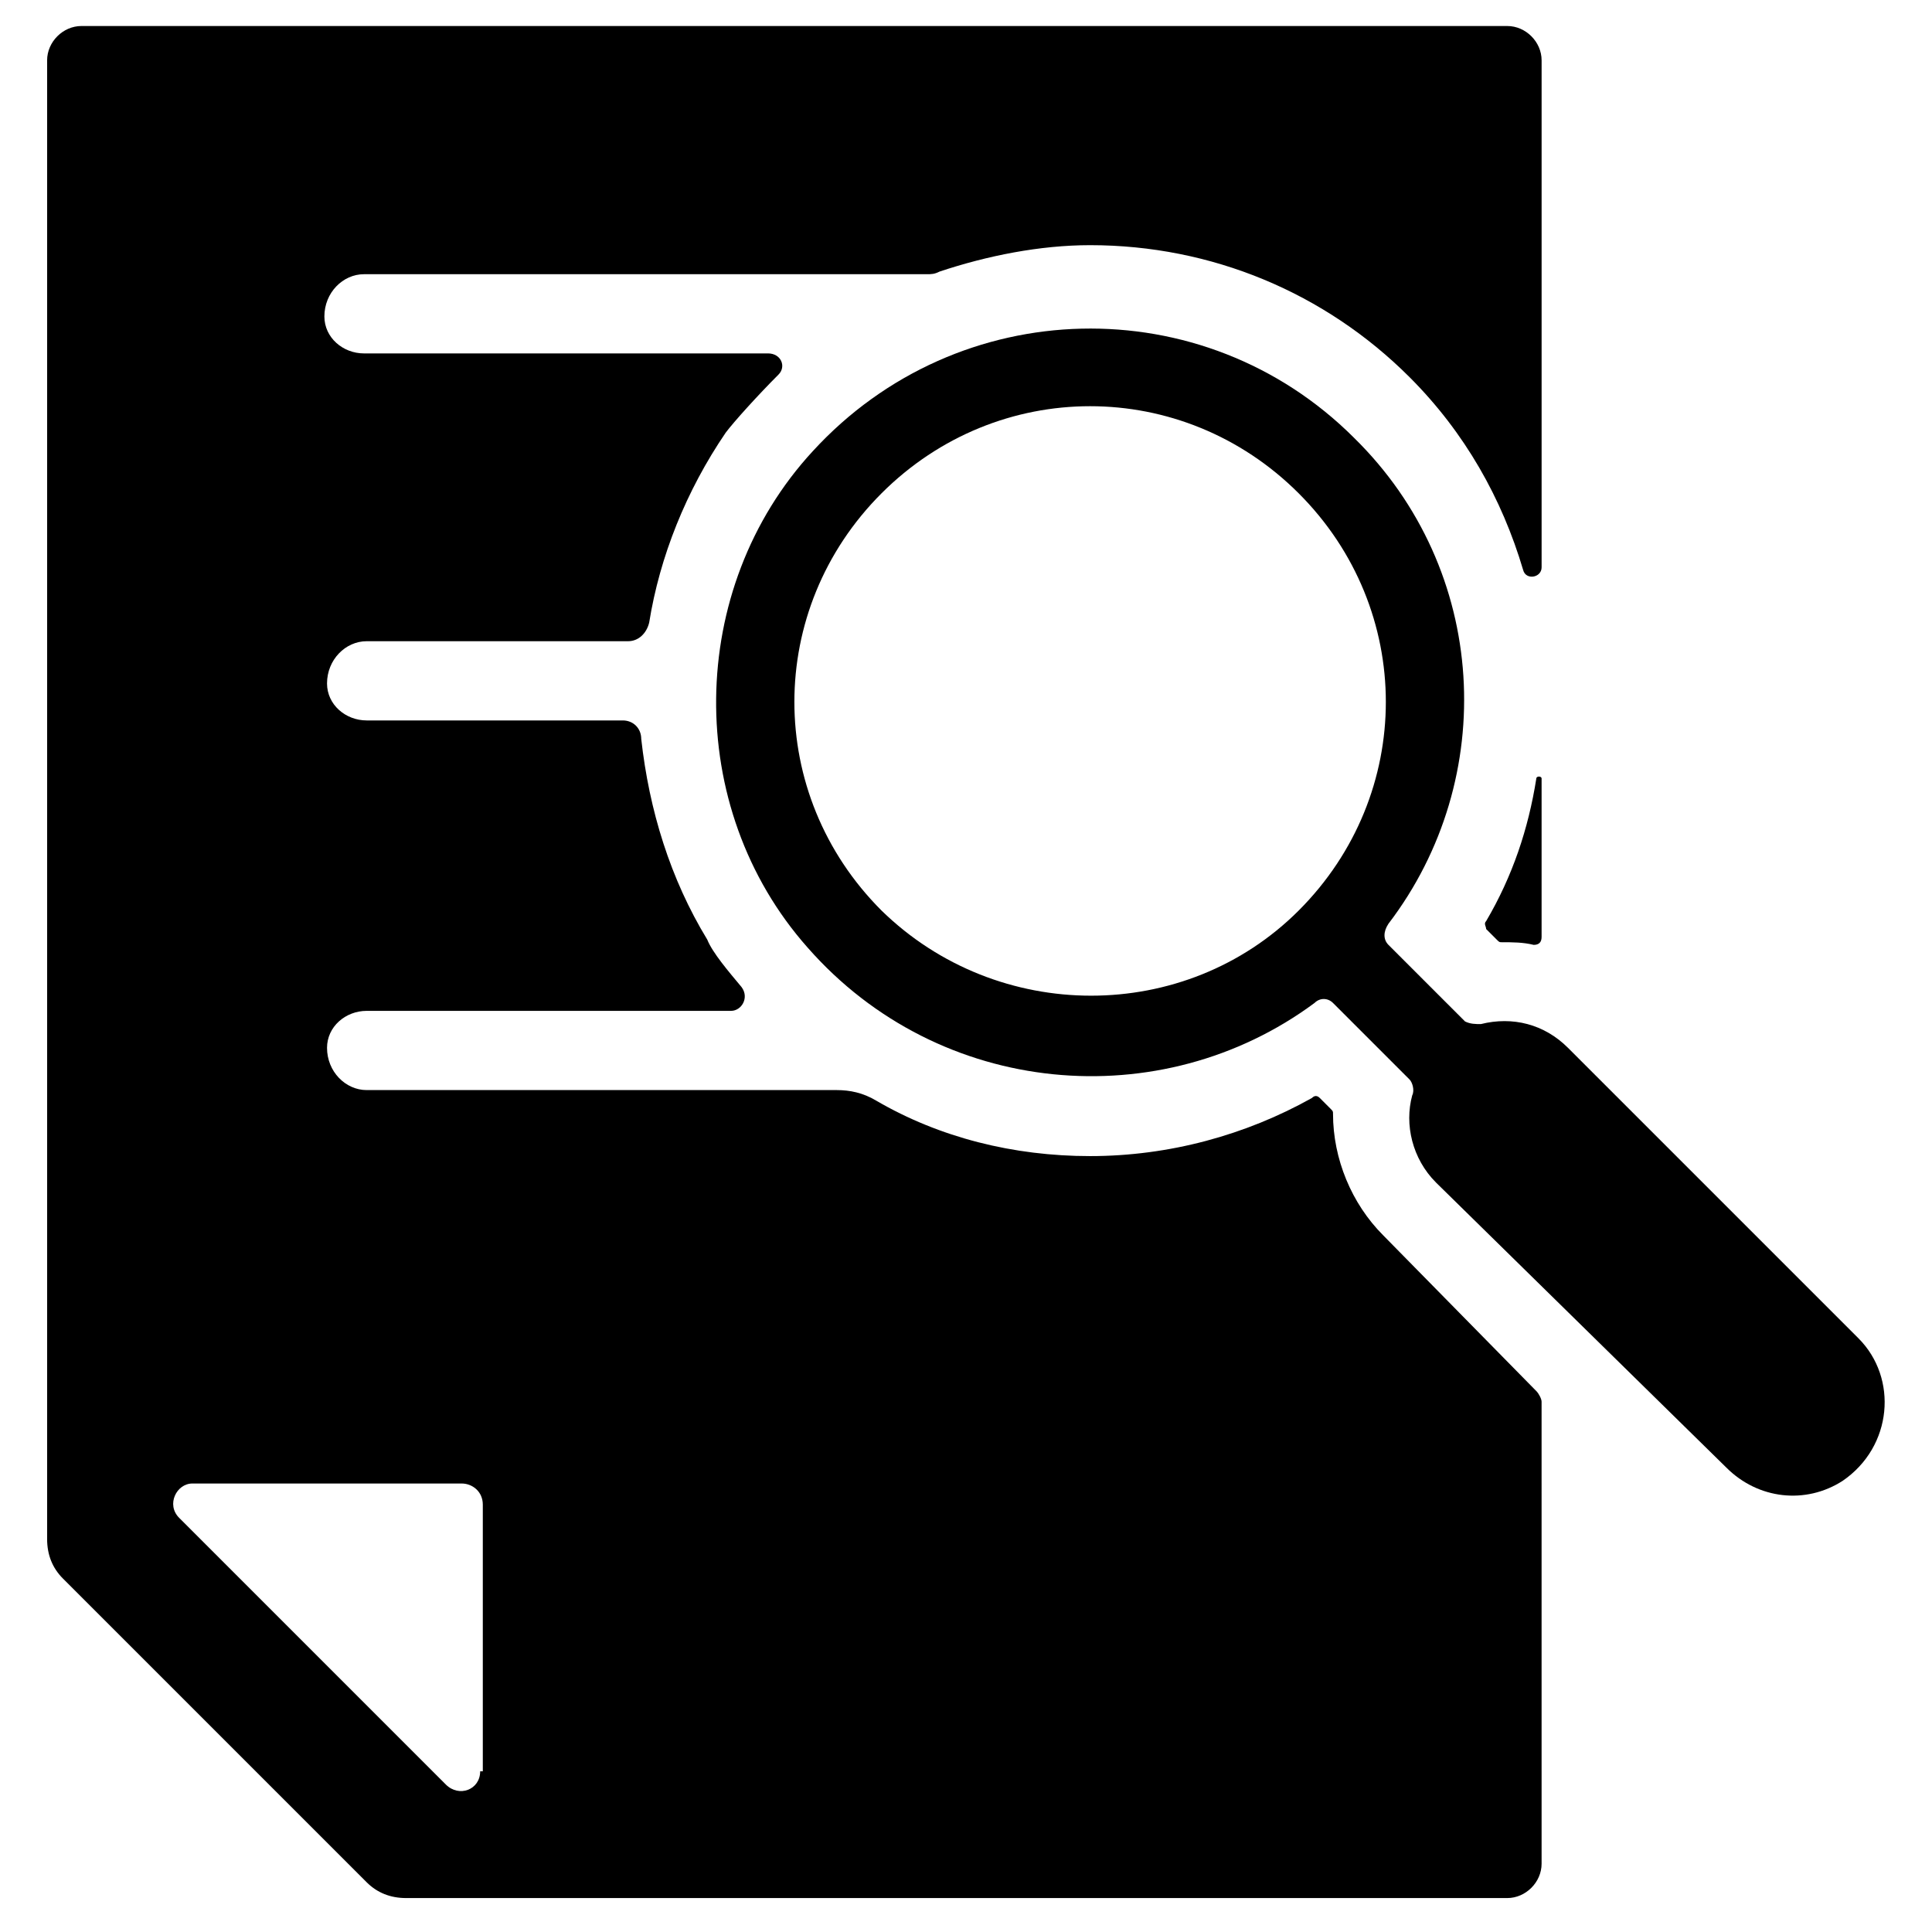
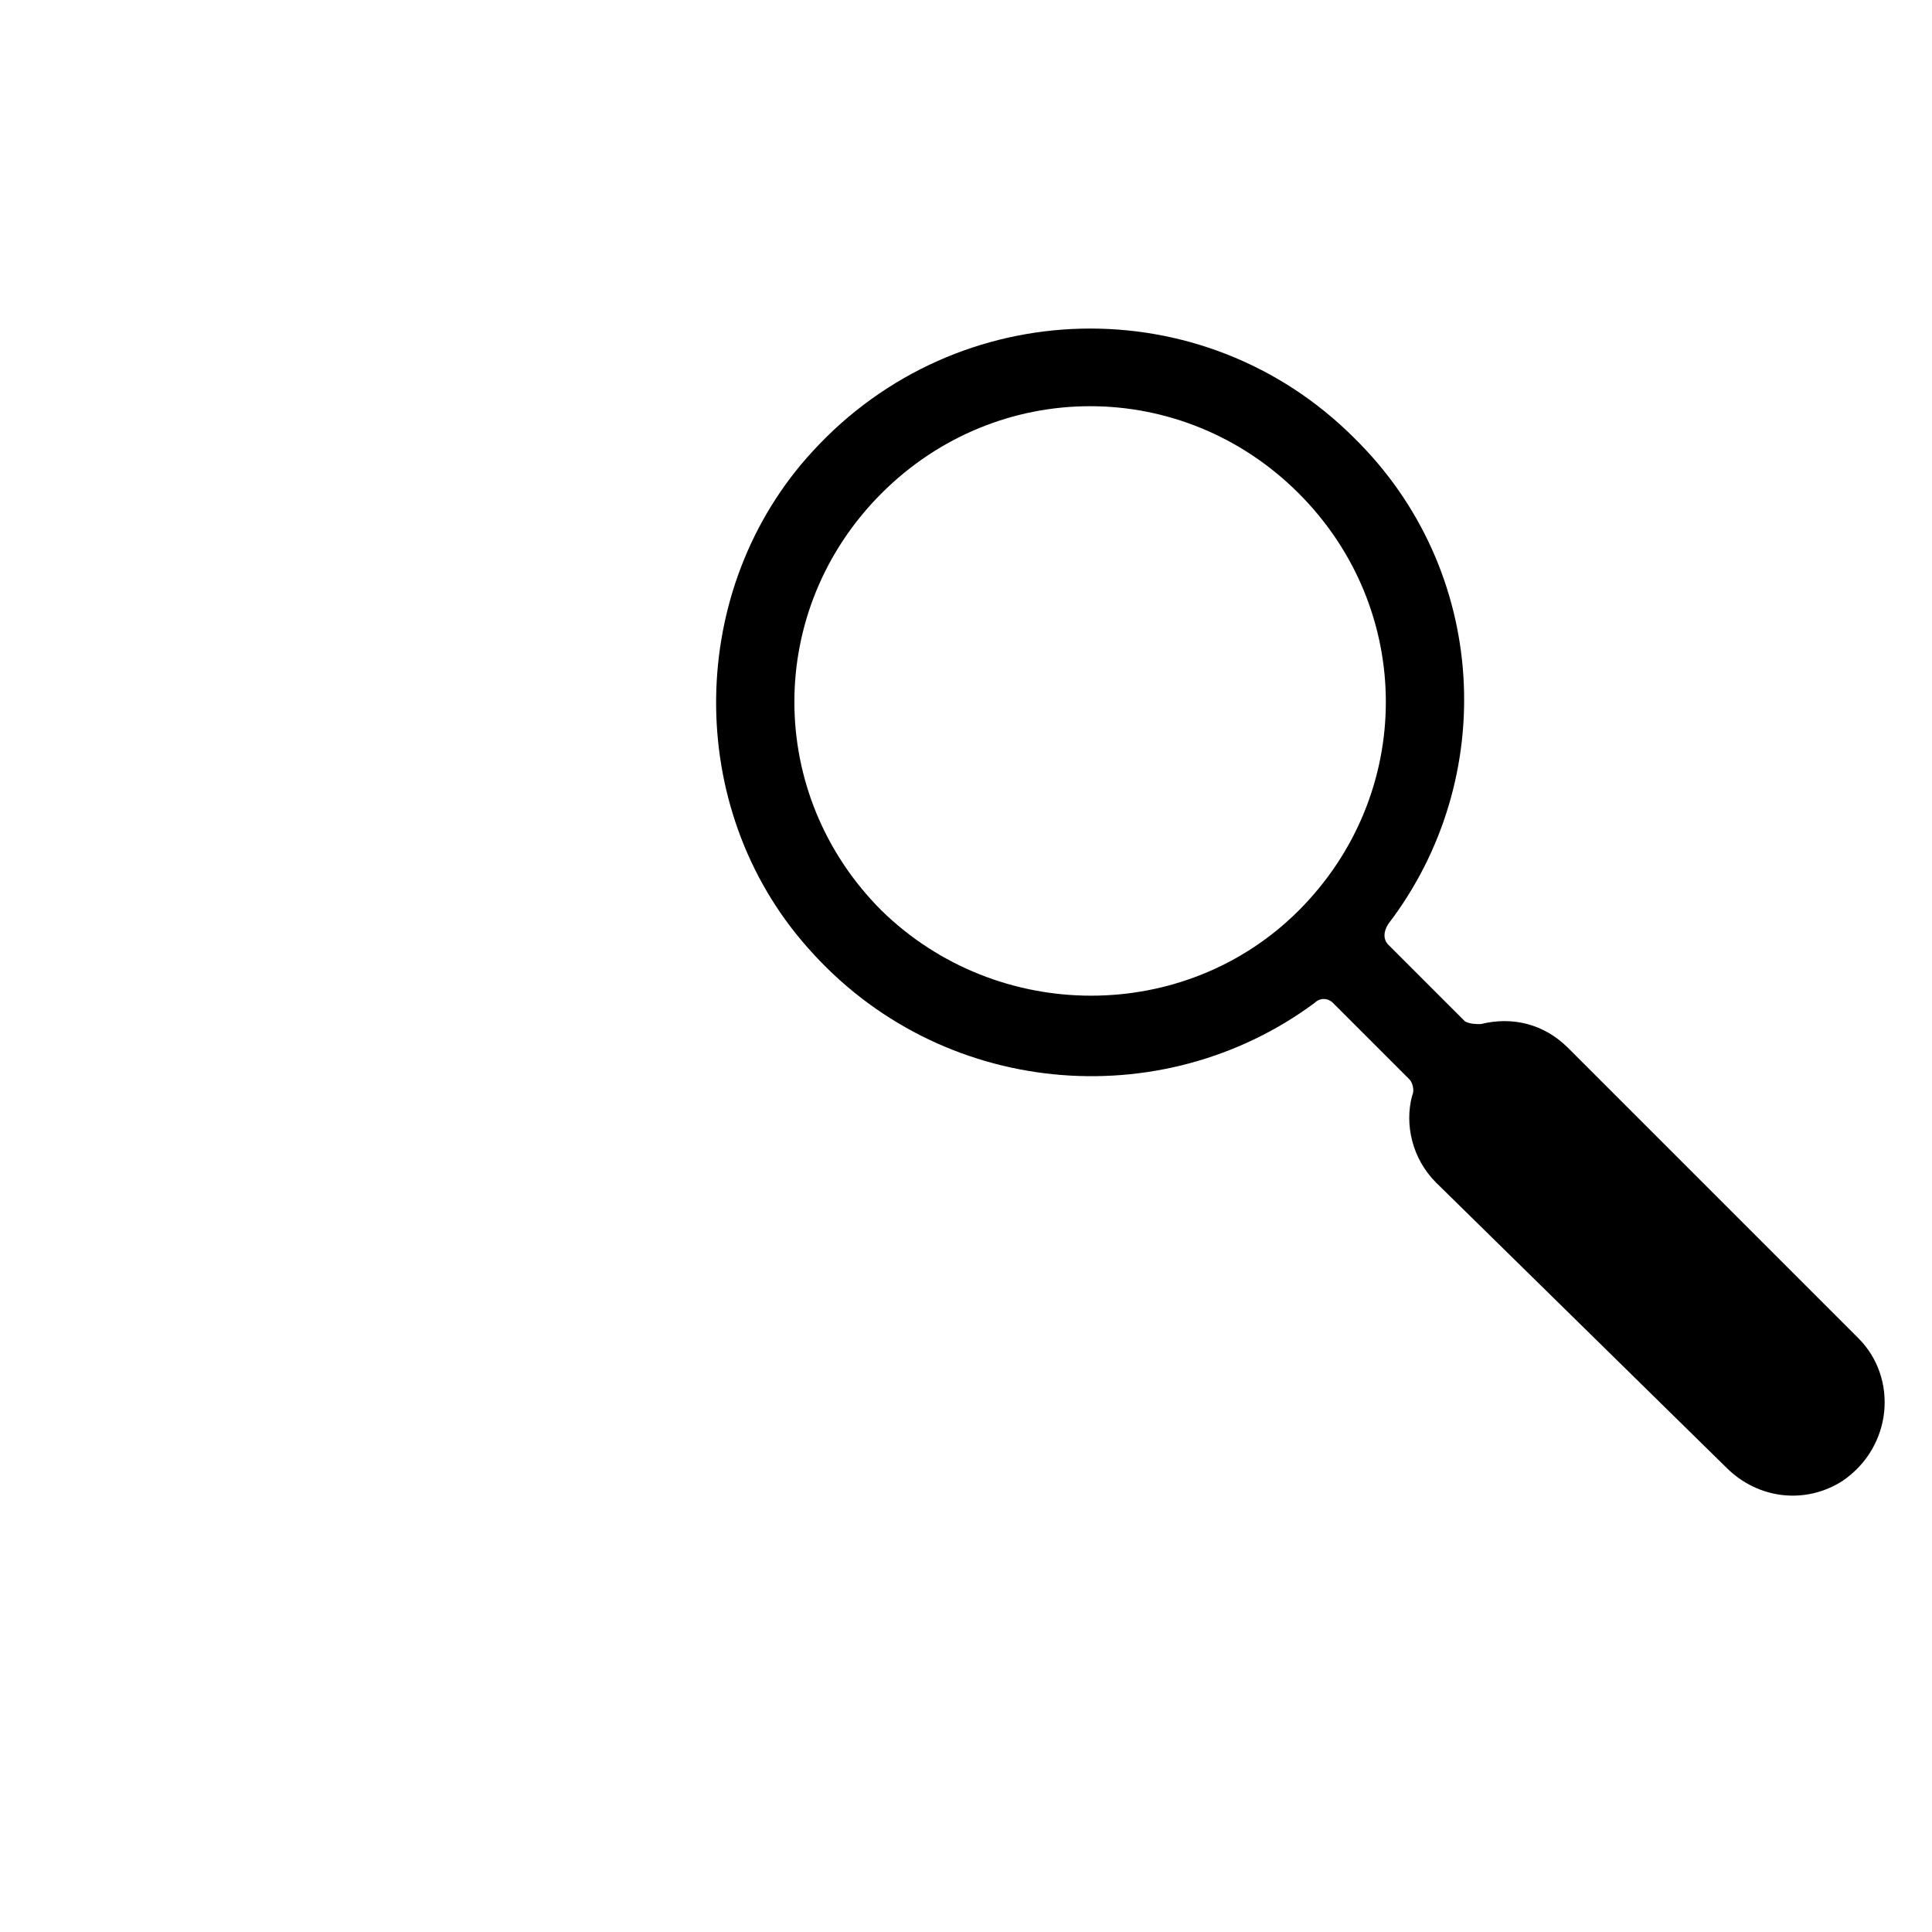
<svg xmlns="http://www.w3.org/2000/svg" fill="#000000" width="800px" height="800px" version="1.1" viewBox="144 144 512 512">
  <g>
    <path d="m502.86 260.05c-39.887-39.887-104.96-38.484-143.45 3.5-33.586 36.387-34.285 94.465-1.398 131.55 34.988 39.887 93.766 44.781 134.35 14.695 1.398-1.398 3.5-1.398 4.898 0l20.293 20.293c0.699 0.699 1.398 2.801 0.699 4.199-2.098 7.695 0 16.793 6.297 23.09l76.973 75.57c8.398 8.398 20.992 9.797 30.789 3.5 13.297-9.098 14.695-27.289 4.199-37.785l-76.973-76.973c-6.297-6.297-14.695-8.398-23.09-6.297-1.398 0-2.801 0-4.199-0.699l-20.293-20.293c-1.398-1.398-1.398-3.5 0-5.598 29.387-38.488 26.59-93.766-9.098-128.75zm-125.25 125.25c-30.789-30.789-30.789-79.77 0-110.56 30.789-30.789 79.77-30.789 110.56 0 30.789 30.789 30.789 79.77 0 110.56-30.086 30.09-79.77 30.09-110.56 0z" />
-     <path d="m510.56 471.37c-8.398-8.398-13.297-20.293-13.297-32.188 0-0.699 0-0.699-0.699-1.398l-2.801-2.801c-0.699-0.699-1.398-0.699-2.098 0-17.492 9.797-37.785 15.395-58.777 15.395-20.293 0-39.887-4.898-56.68-14.695-3.5-2.098-6.996-2.801-10.496-2.801h-124.55c-5.598 0-10.496-4.898-10.496-11.195 0-5.598 4.898-9.797 10.496-9.797h96.562c2.801 0 4.898-3.5 2.801-6.297-3.5-4.199-7.695-9.098-9.098-12.594-9.797-16.094-15.395-34.285-17.492-53.18 0-2.801-2.098-4.898-4.898-4.898h-67.875c-5.598 0-10.496-4.199-10.496-9.797 0-6.297 4.898-11.195 10.496-11.195h69.273c2.801 0 4.898-2.098 5.598-4.898 2.801-17.492 9.797-34.988 20.293-50.383 2.098-2.801 8.398-9.797 13.996-15.395 2.098-2.098 0.699-5.598-2.801-5.598l-107.06 0.004c-5.598 0-10.496-4.199-10.496-9.797 0-6.297 4.898-11.195 10.496-11.195h149.04c1.398 0 2.098 0 3.5-0.699 12.594-4.199 26.59-6.996 39.887-6.996 32.188 0 62.277 12.594 84.668 34.988 14.695 14.695 24.492 32.188 30.09 51.082 0.699 2.801 4.898 2.098 4.898-0.699v-134.35c0-4.898-4.199-9.098-9.098-9.098h-377.86c-4.898 0-9.098 4.199-9.098 9.098v391.85c0 4.199 1.398 7.695 4.199 10.496l80.469 80.469c2.801 2.801 6.297 4.199 10.496 4.199h291.79c4.898 0 9.098-4.199 9.098-9.098l-0.004-122.46c0-0.699-0.699-2.098-1.398-2.801zm-239.31 142.05c0 4.898-5.598 6.996-9.098 3.5l-70.672-70.676c-3.5-3.5-0.699-9.098 3.5-9.098h71.371c2.801 0 5.598 2.098 5.598 5.598v70.676z" />
-     <path d="m551.14 350.32c-2.098 13.297-6.297 25.891-13.297 37.785-0.699 0.699 0 1.398 0 2.098l2.801 2.801c0.699 0.699 0.699 0.699 1.398 0.699 2.801 0 5.598 0 8.398 0.699 1.398 0 2.098-0.699 2.098-2.098v-41.984c0-0.699-1.398-0.699-1.398 0z" />
  </g>
</svg>